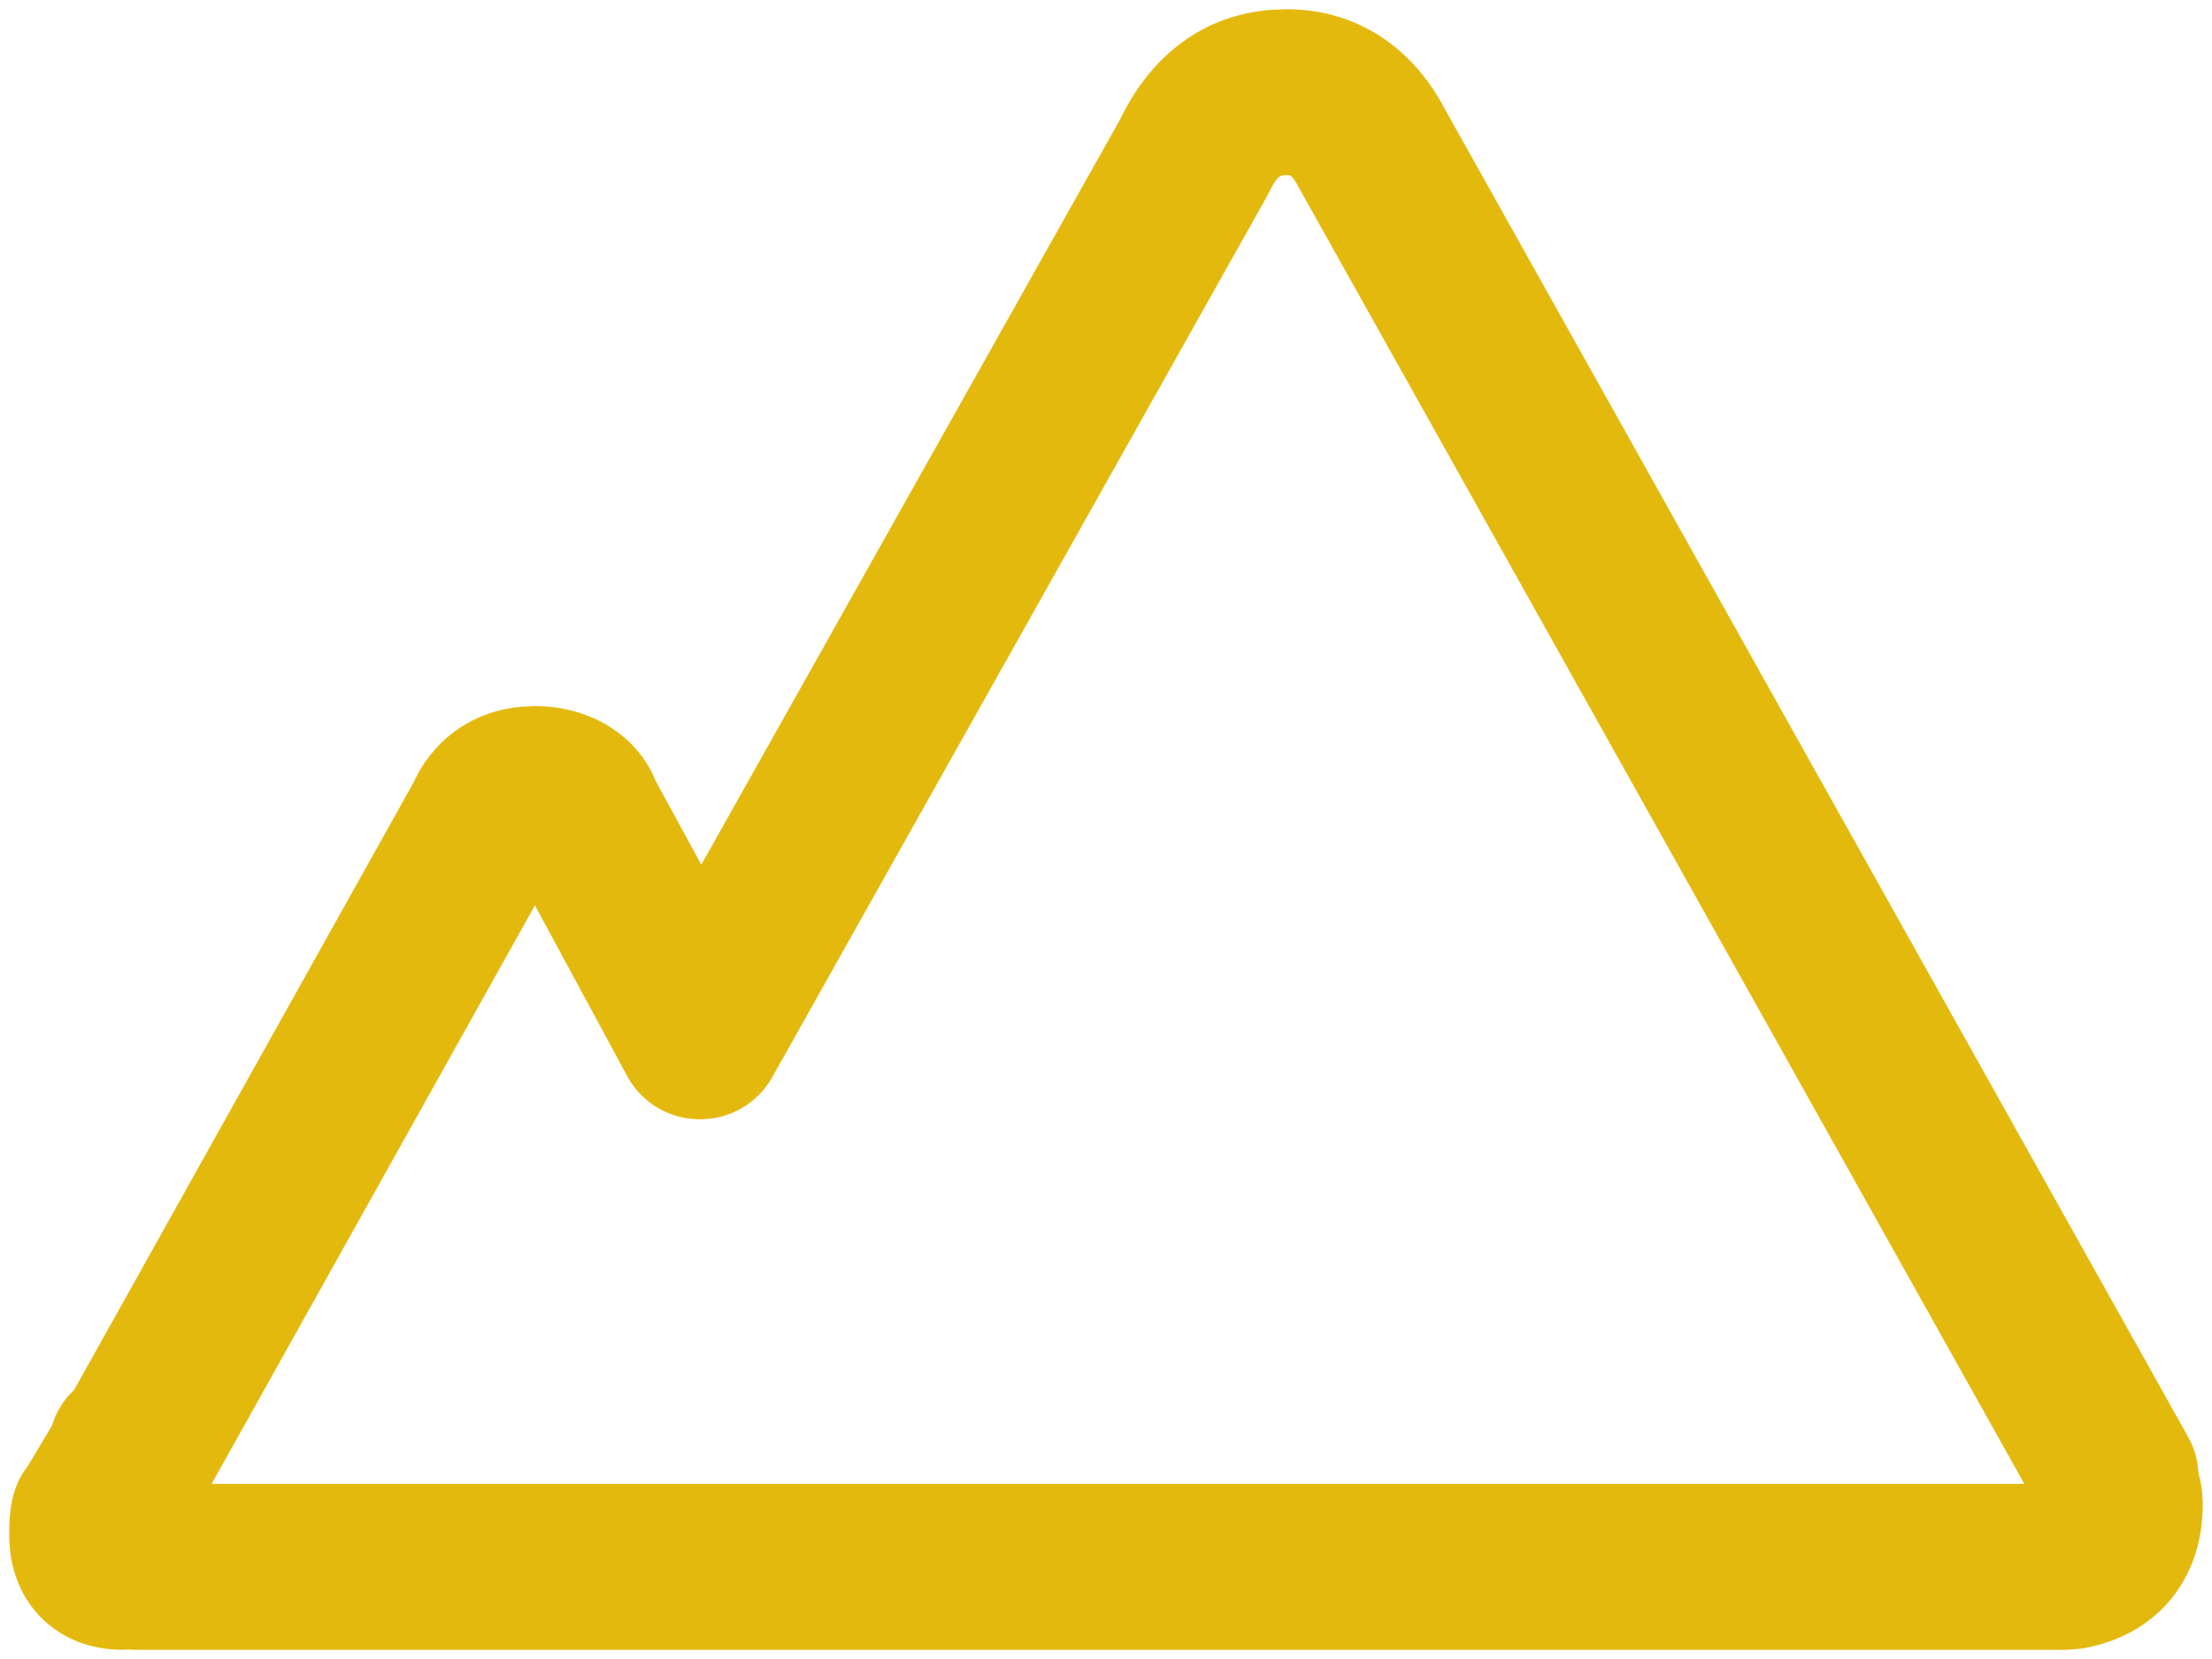
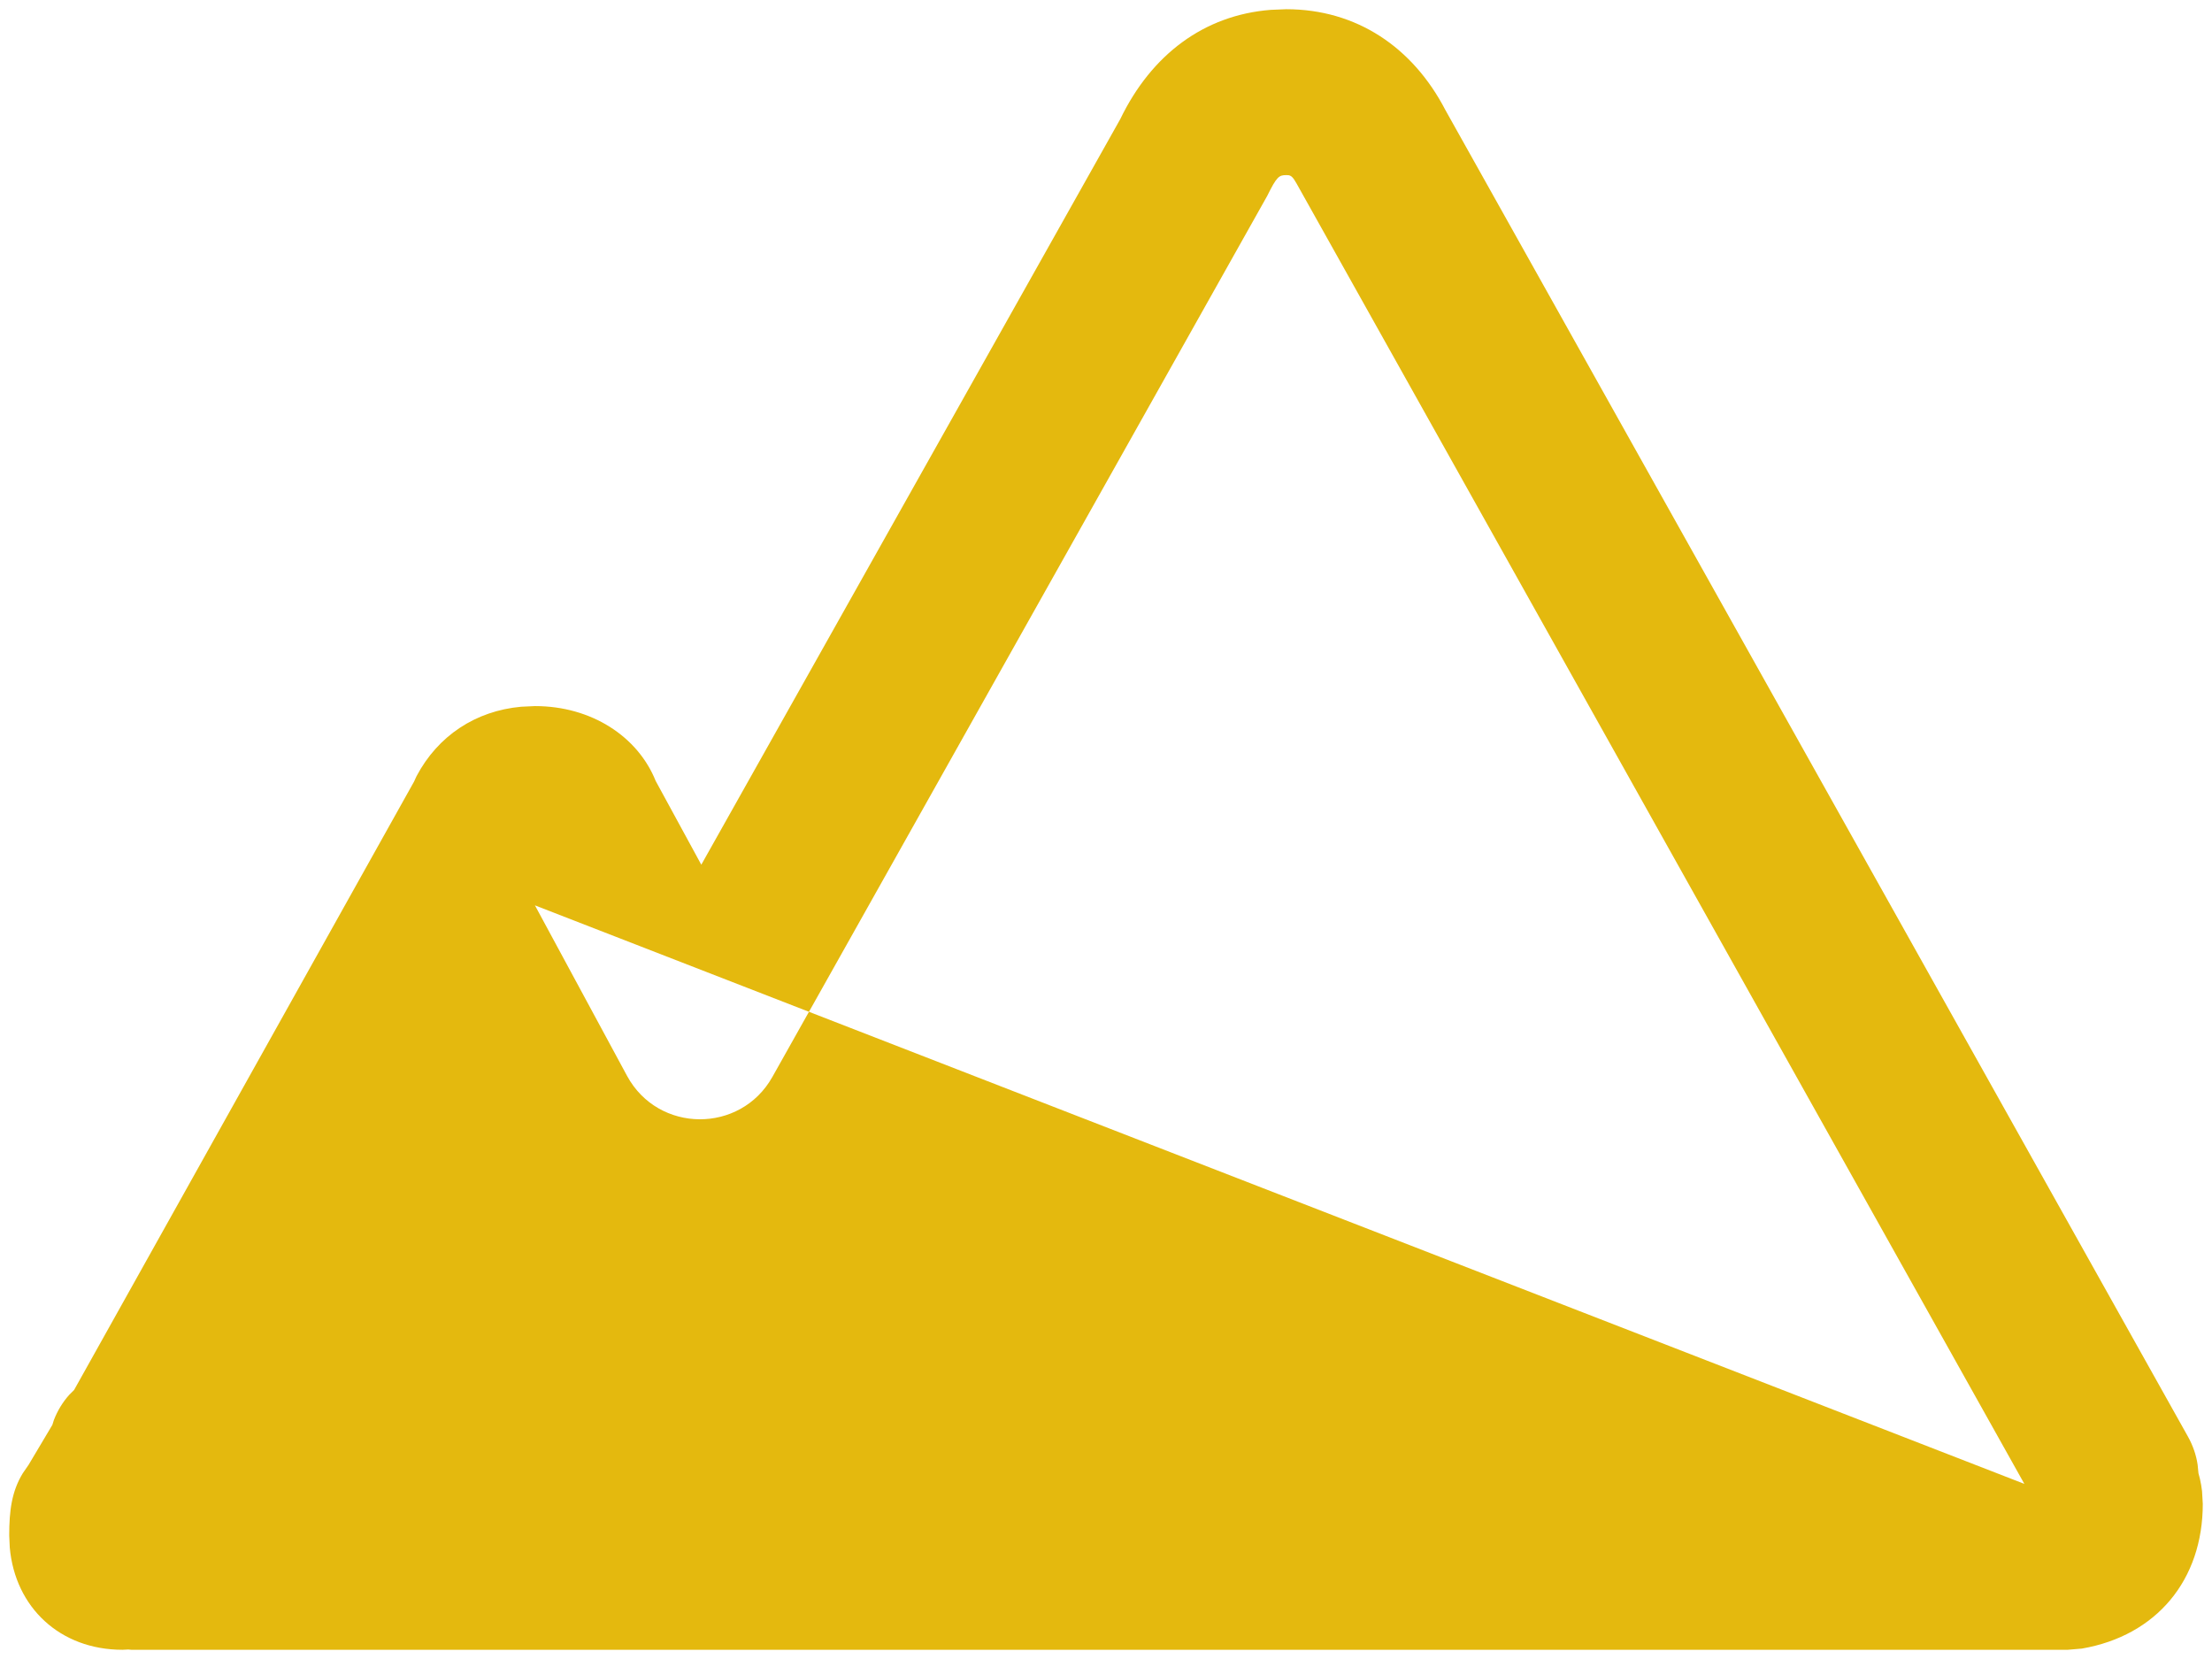
<svg xmlns="http://www.w3.org/2000/svg" width="24px" height="18px" viewBox="0 0 24 18" version="1.1">
  <title>icn-impianti--noCircle</title>
  <g id="Desktop" stroke="none" stroke-width="1" fill="none" fill-rule="evenodd">
-     <path d="M13.786,0.107 C13.064,0.164 12.493,0.592 12.155,1.292 L7.609,9.382 L7.114,8.473 C6.921,7.992 6.418,7.661 5.805,7.661 L5.654,7.668 C5.16,7.713 4.751,7.983 4.519,8.422 L4.492,8.481 L0.804,15.081 L0.751,15.134 C0.68,15.213 0.624,15.306 0.585,15.406 L0.568,15.46 L0.311,15.892 L0.247,15.985 C0.127,16.182 0.1,16.39 0.1,16.659 L0.106,16.791 C0.164,17.44 0.651,17.9 1.33,17.9 L1.392,17.897 L1.424,17.9 L22.435,17.9 L22.588,17.887 C23.399,17.747 23.9,17.142 23.9,16.317 L23.892,16.179 C23.887,16.134 23.879,16.089 23.869,16.045 L23.853,15.984 L23.844,15.892 C23.829,15.789 23.794,15.685 23.738,15.585 L15.683,1.195 C15.328,0.511 14.717,0.1 13.955,0.1 L13.786,0.107 Z M13.98,1.901 C14.01,1.906 14.03,1.924 14.067,1.99 L21.964,16.1 L2.296,16.1 L5.804,9.823 L6.804,11.674 C7.142,12.296 8.033,12.302 8.38,11.685 L13.75,2.124 C13.852,1.917 13.877,1.9 13.955,1.9 L13.98,1.901 Z" id="icn-impianti--noCircle" fill="#E4B90E" />
+     <path d="M13.786,0.107 C13.064,0.164 12.493,0.592 12.155,1.292 L7.609,9.382 L7.114,8.473 C6.921,7.992 6.418,7.661 5.805,7.661 L5.654,7.668 C5.16,7.713 4.751,7.983 4.519,8.422 L4.492,8.481 L0.804,15.081 L0.751,15.134 C0.68,15.213 0.624,15.306 0.585,15.406 L0.568,15.46 L0.311,15.892 L0.247,15.985 C0.127,16.182 0.1,16.39 0.1,16.659 L0.106,16.791 C0.164,17.44 0.651,17.9 1.33,17.9 L1.392,17.897 L1.424,17.9 L22.435,17.9 L22.588,17.887 C23.399,17.747 23.9,17.142 23.9,16.317 L23.892,16.179 C23.887,16.134 23.879,16.089 23.869,16.045 L23.853,15.984 L23.844,15.892 C23.829,15.789 23.794,15.685 23.738,15.585 L15.683,1.195 C15.328,0.511 14.717,0.1 13.955,0.1 L13.786,0.107 Z M13.98,1.901 C14.01,1.906 14.03,1.924 14.067,1.99 L21.964,16.1 L5.804,9.823 L6.804,11.674 C7.142,12.296 8.033,12.302 8.38,11.685 L13.75,2.124 C13.852,1.917 13.877,1.9 13.955,1.9 L13.98,1.901 Z" id="icn-impianti--noCircle" fill="#E4B90E" />
  </g>
</svg>